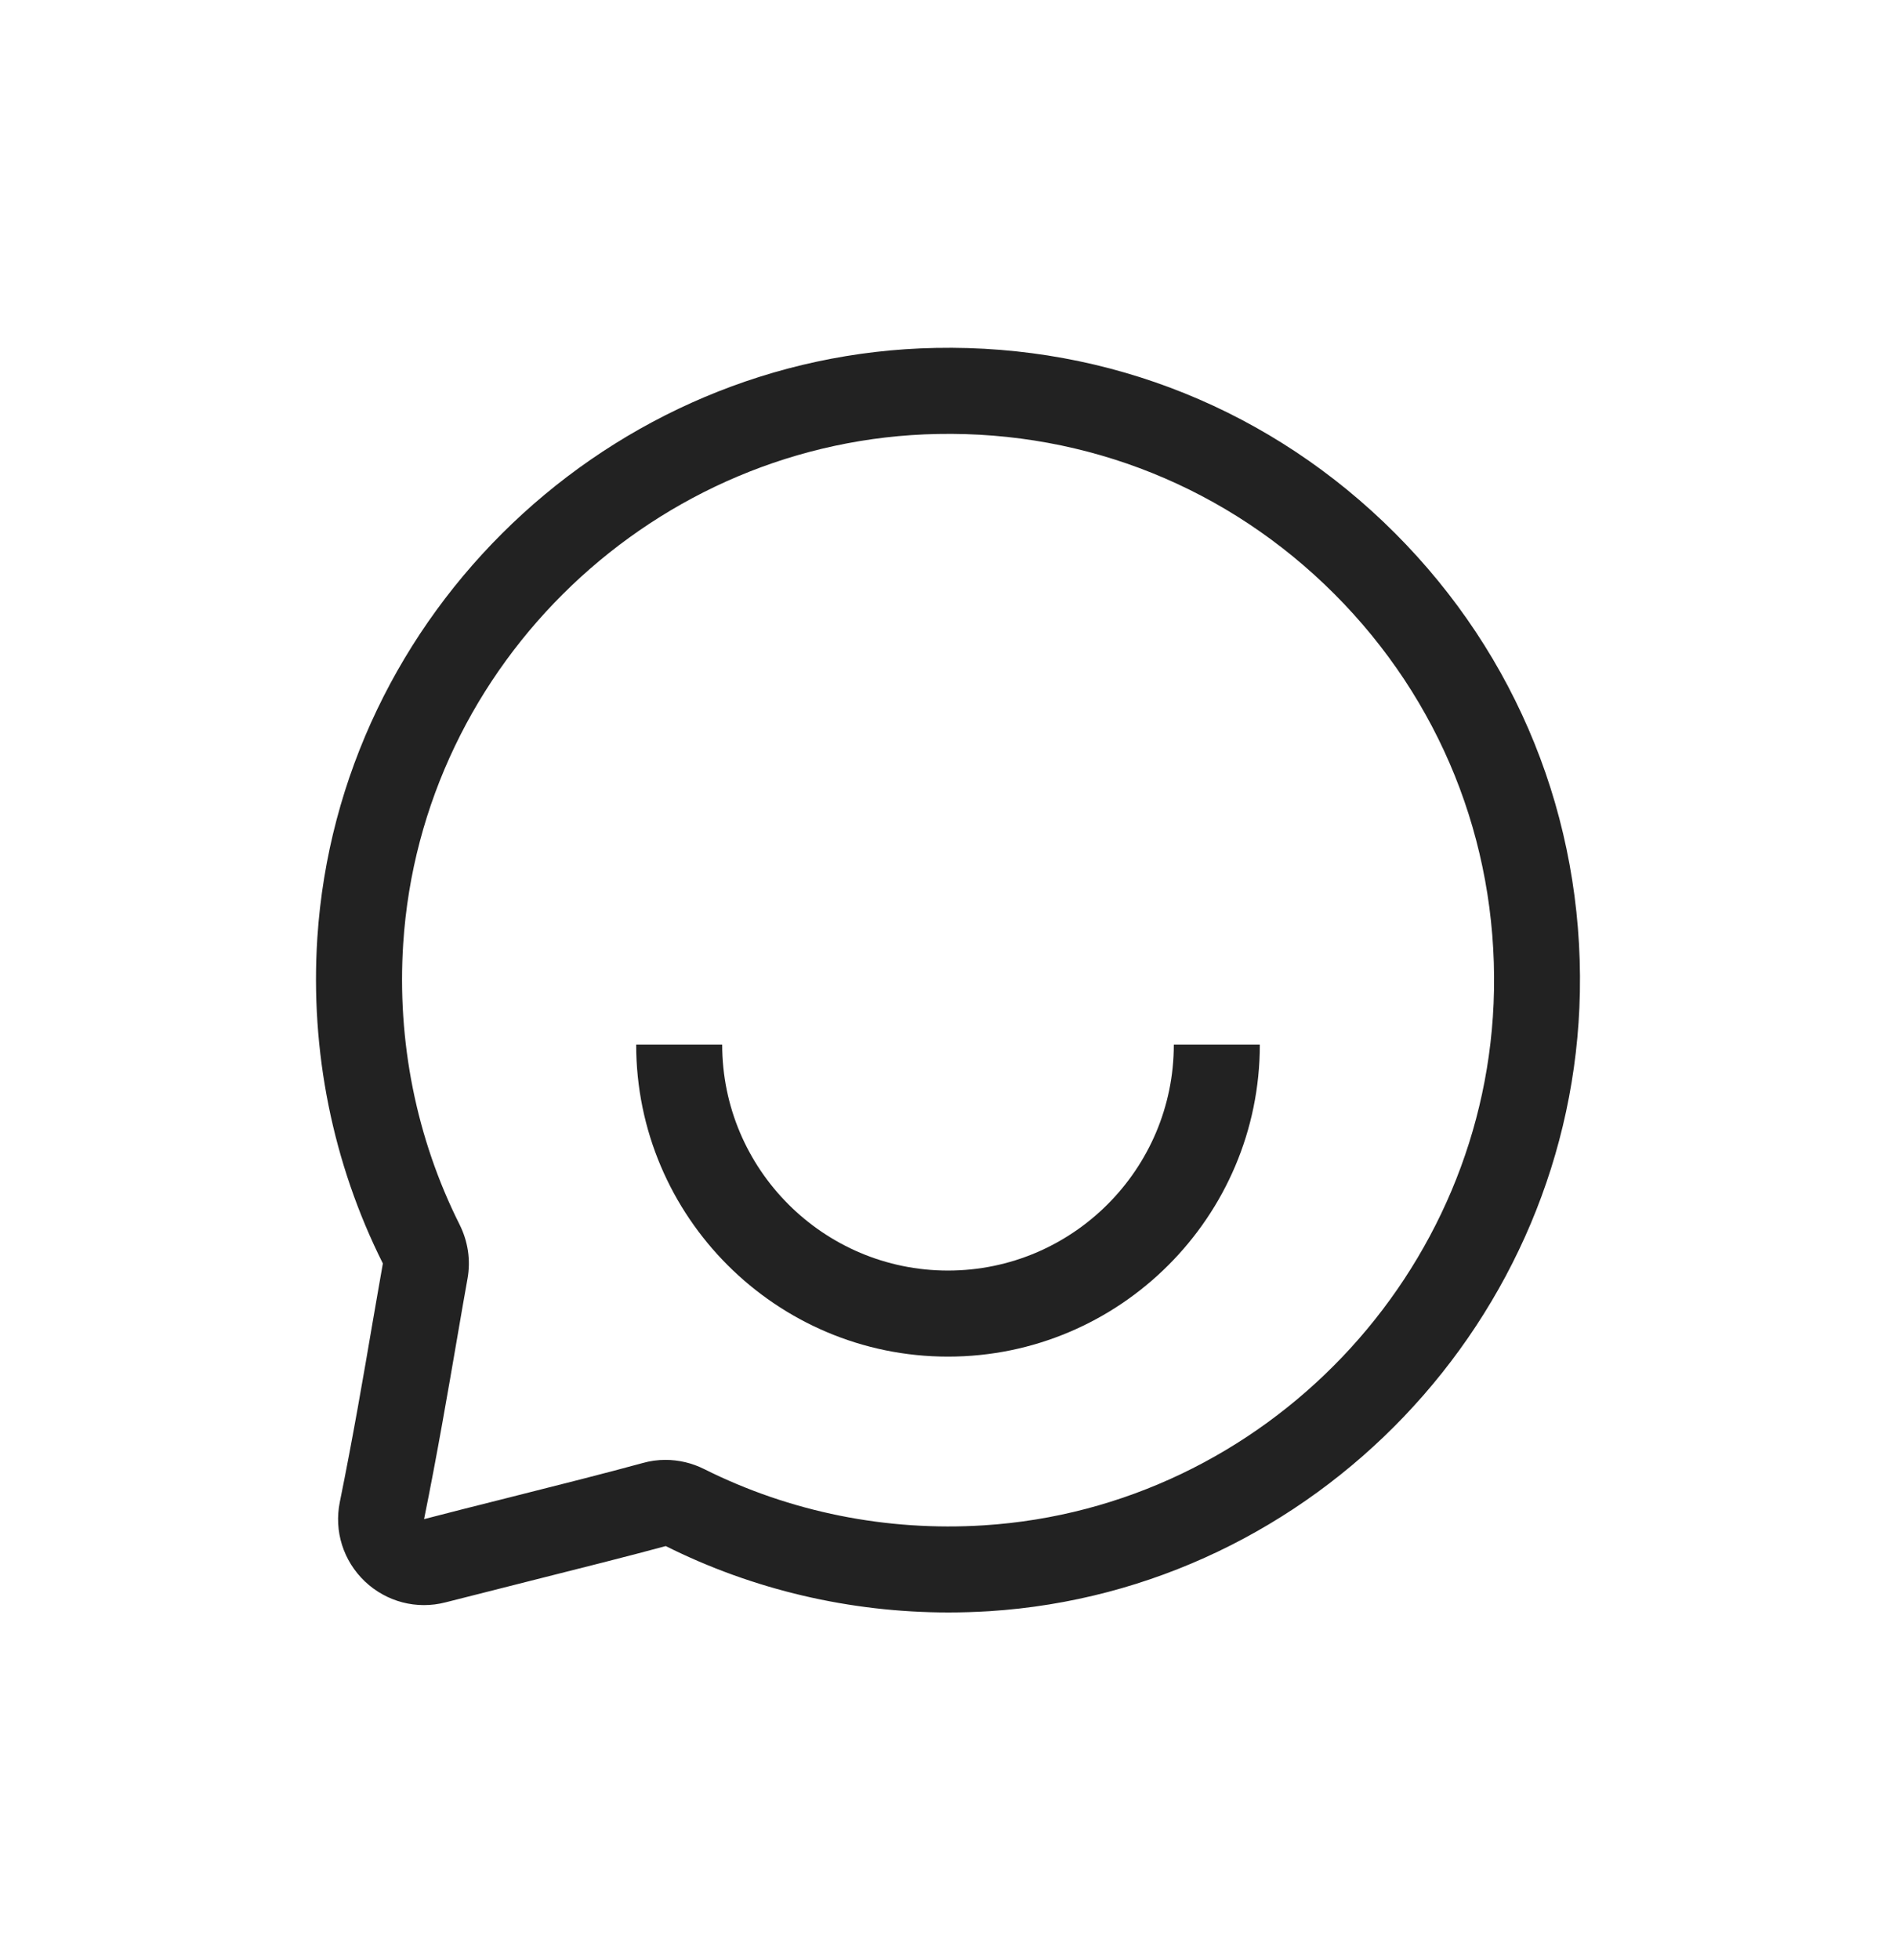
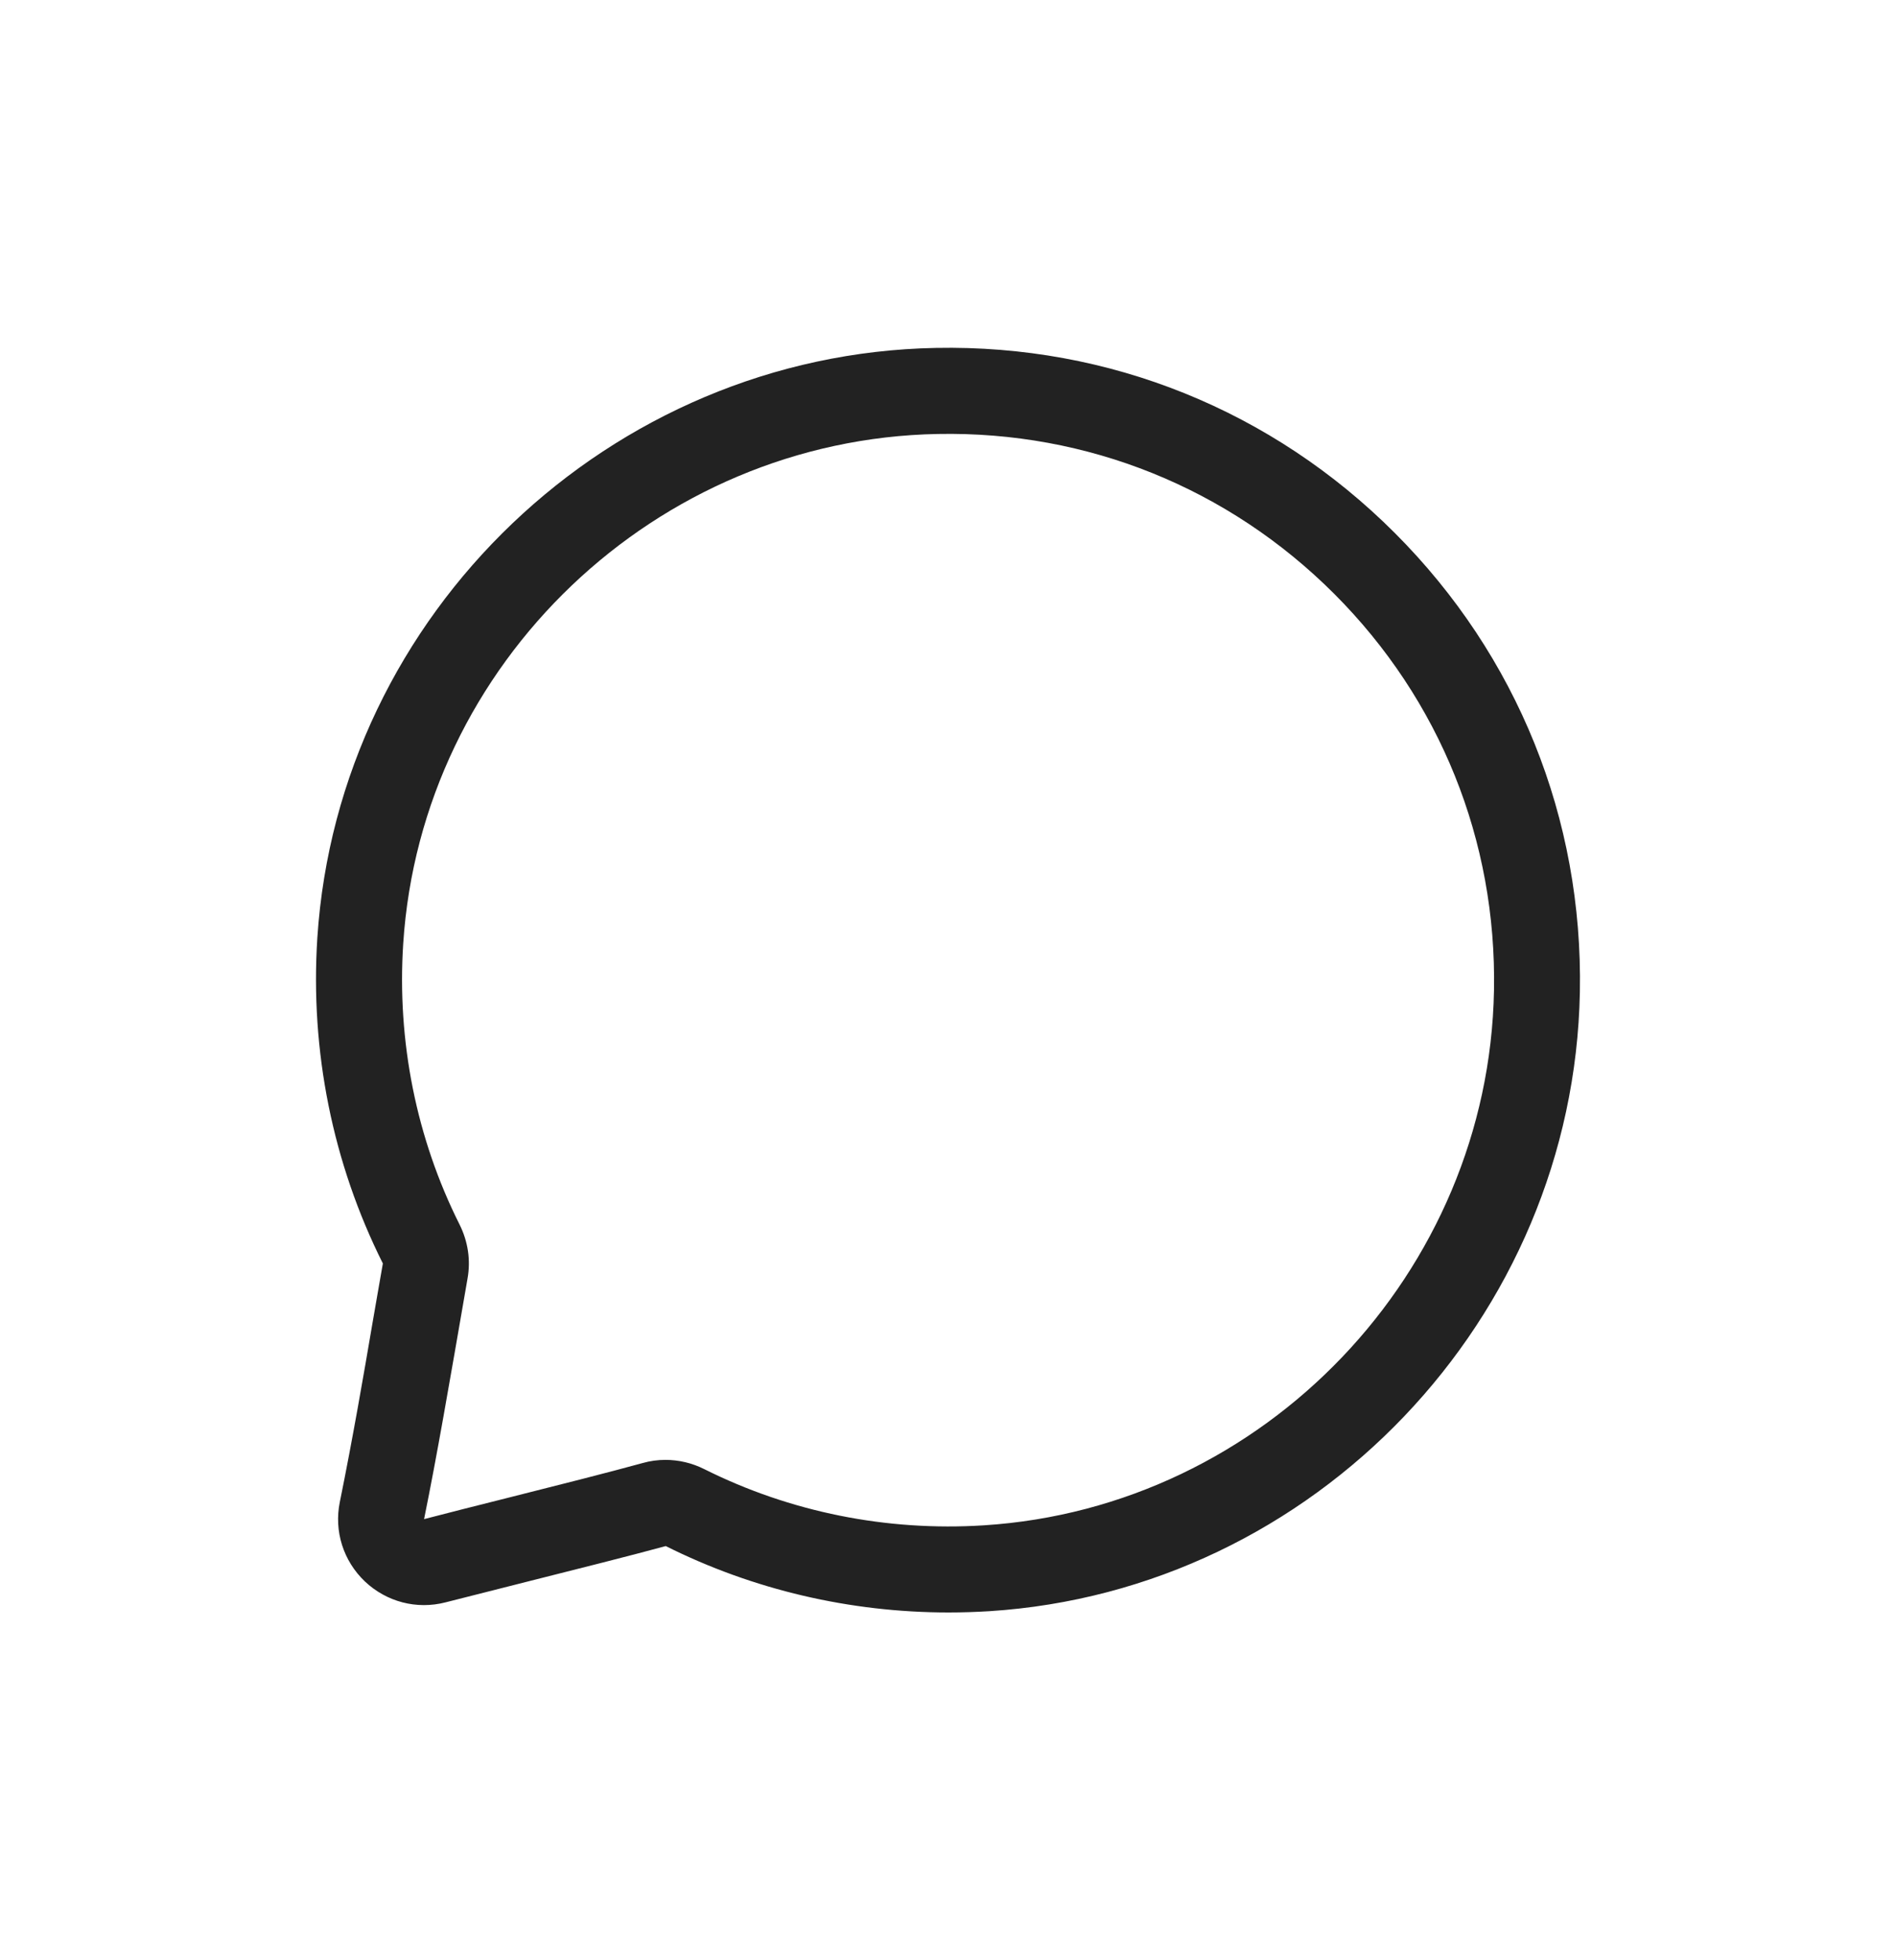
<svg xmlns="http://www.w3.org/2000/svg" width="30" height="31" viewBox="0 0 30 31" fill="none">
-   <path d="M15.009 25.5C13.452 25.5 11.917 25.142 10.534 24.45C9.986 24.599 9.143 24.811 8.329 25.016C7.888 25.127 7.448 25.238 7.05 25.34C6.593 25.458 6.116 25.333 5.773 25.009C5.432 24.684 5.283 24.214 5.377 23.753C5.58 22.755 5.755 21.739 5.894 20.922C5.956 20.569 6.01 20.249 6.058 19.981C5.263 18.395 4.906 16.617 5.021 14.833C5.356 9.696 9.655 5.598 14.808 5.502C17.551 5.448 20.131 6.49 22.07 8.429C24.009 10.368 25.049 12.946 24.998 15.69C24.901 20.853 20.797 25.153 15.652 25.48C15.438 25.493 15.223 25.5 15.009 25.5ZM10.529 23.087C10.739 23.087 10.95 23.136 11.143 23.233C12.502 23.913 14.031 24.22 15.567 24.122C20.011 23.84 23.556 20.125 23.639 15.665C23.683 13.294 22.785 11.066 21.111 9.391C19.436 7.717 17.206 6.817 14.837 6.863C10.381 6.946 6.668 10.485 6.38 14.922C6.28 16.465 6.587 18.001 7.271 19.364C7.406 19.634 7.45 19.931 7.397 20.223C7.349 20.487 7.295 20.802 7.235 21.151C7.093 21.977 6.917 23.005 6.71 24.024C7.11 23.92 7.552 23.808 7.996 23.697C8.803 23.494 9.638 23.283 10.172 23.136C10.288 23.103 10.409 23.087 10.529 23.087Z" fill="#222222" />
-   <path d="M15 21.454C12.28 21.454 10.066 19.241 10.066 16.52H11.427C11.427 18.49 13.029 20.093 15 20.093C16.971 20.093 18.573 18.49 18.573 16.52H19.934C19.934 19.241 17.72 21.454 15 21.454Z" fill="#222222" />
+   <path d="M15.009 25.5C13.452 25.5 11.917 25.142 10.534 24.45C9.986 24.599 9.143 24.811 8.329 25.016C7.888 25.127 7.448 25.238 7.05 25.34C6.593 25.458 6.116 25.333 5.773 25.009C5.432 24.684 5.283 24.214 5.377 23.753C5.58 22.755 5.755 21.739 5.894 20.922C5.956 20.569 6.01 20.249 6.058 19.981C5.263 18.395 4.906 16.617 5.021 14.833C5.356 9.696 9.655 5.598 14.808 5.502C17.551 5.448 20.131 6.49 22.07 8.429C24.009 10.368 25.049 12.946 24.998 15.69C24.901 20.853 20.797 25.153 15.652 25.48C15.438 25.493 15.223 25.5 15.009 25.5ZM10.529 23.087C10.739 23.087 10.95 23.136 11.143 23.233C12.502 23.913 14.031 24.22 15.567 24.122C20.011 23.84 23.556 20.125 23.639 15.665C23.683 13.294 22.785 11.066 21.111 9.391C19.436 7.717 17.206 6.817 14.837 6.863C10.381 6.946 6.668 10.485 6.38 14.922C6.28 16.465 6.587 18.001 7.271 19.364C7.406 19.634 7.45 19.931 7.397 20.223C7.093 21.977 6.917 23.005 6.71 24.024C7.11 23.92 7.552 23.808 7.996 23.697C8.803 23.494 9.638 23.283 10.172 23.136C10.288 23.103 10.409 23.087 10.529 23.087Z" fill="#222222" />
</svg>